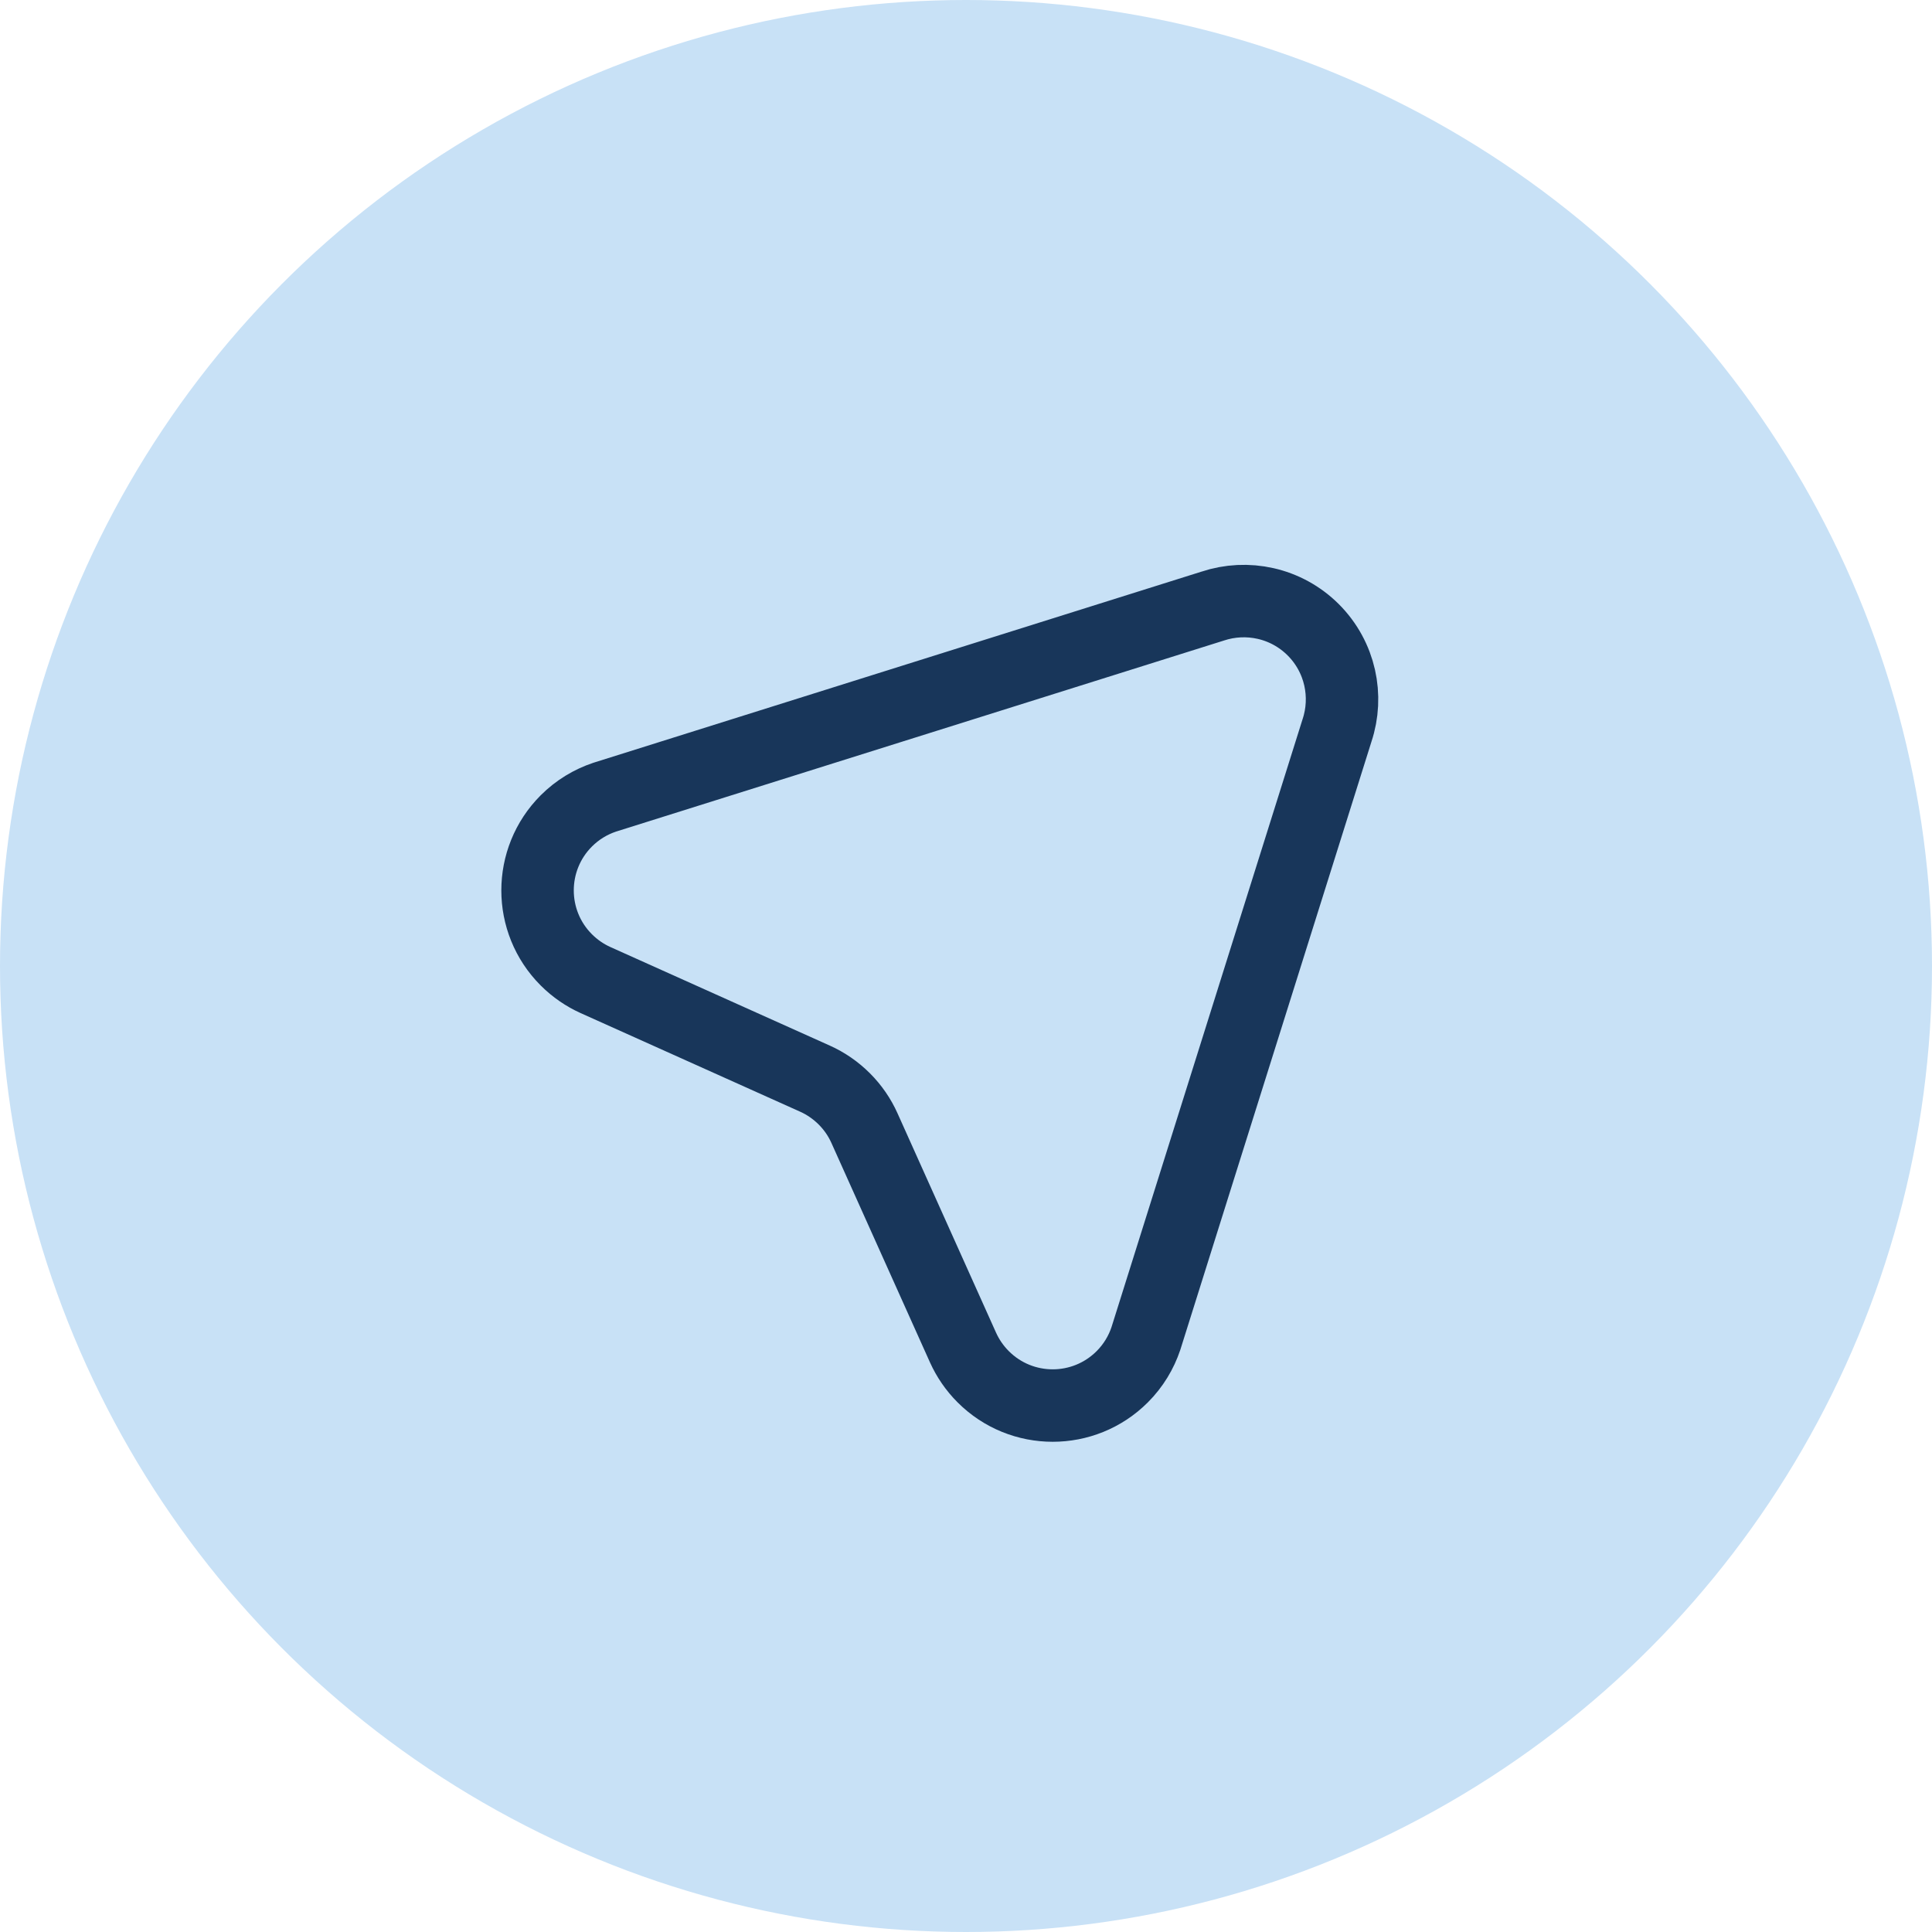
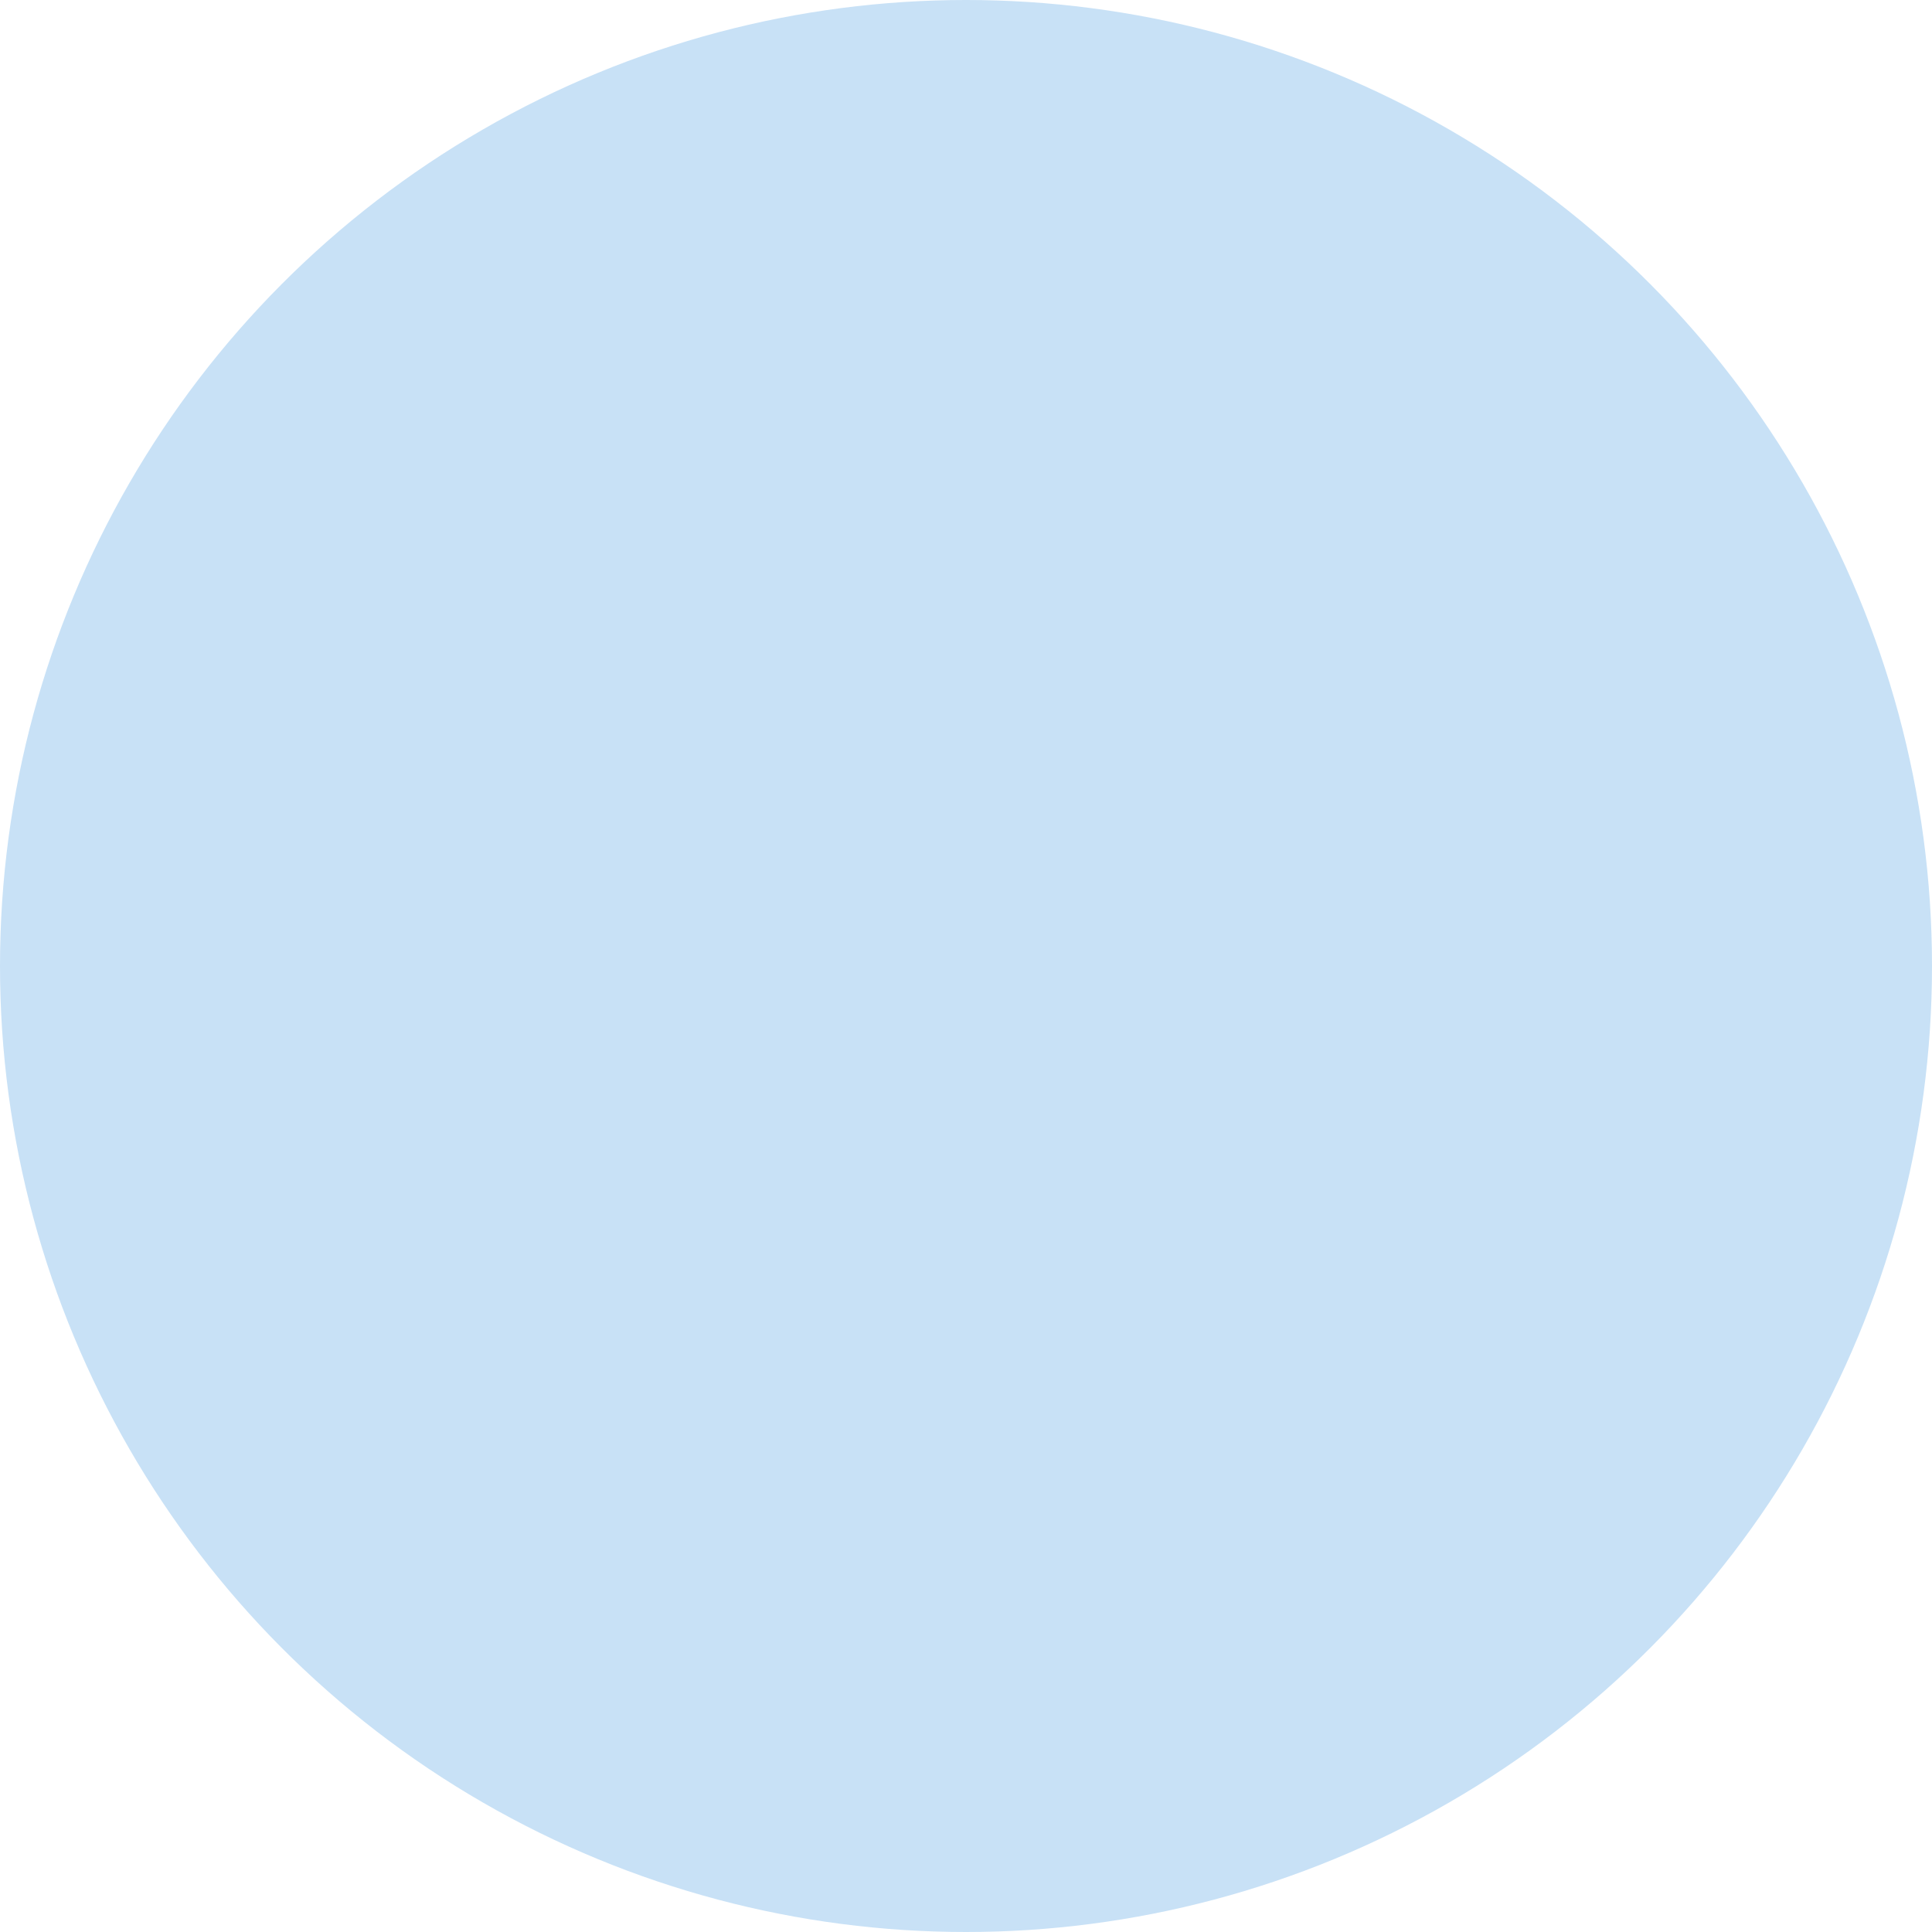
<svg xmlns="http://www.w3.org/2000/svg" width="40" height="40" viewBox="0 0 40 40" fill="none">
  <circle cx="20" cy="20" r="20" fill="#C8E1F6" />
-   <path d="M25.106 12.549L12.519 16.505C12.229 16.602 11.956 16.765 11.725 16.996C10.931 17.791 10.931 19.079 11.725 19.873C11.905 20.053 12.11 20.192 12.329 20.291L16.875 22.333C17.094 22.431 17.299 22.571 17.48 22.751C17.659 22.93 17.799 23.136 17.897 23.355L19.939 27.901C20.038 28.12 20.177 28.325 20.357 28.505C21.151 29.299 22.439 29.299 23.234 28.505C23.465 28.274 23.628 28.001 23.725 27.711L27.681 15.124C27.917 14.416 27.753 13.604 27.19 13.04C26.626 12.477 25.814 12.313 25.106 12.549Z" stroke="#18365A" stroke-width="1.5" stroke-miterlimit="10" stroke-linecap="round" stroke-linejoin="round" />
</svg>